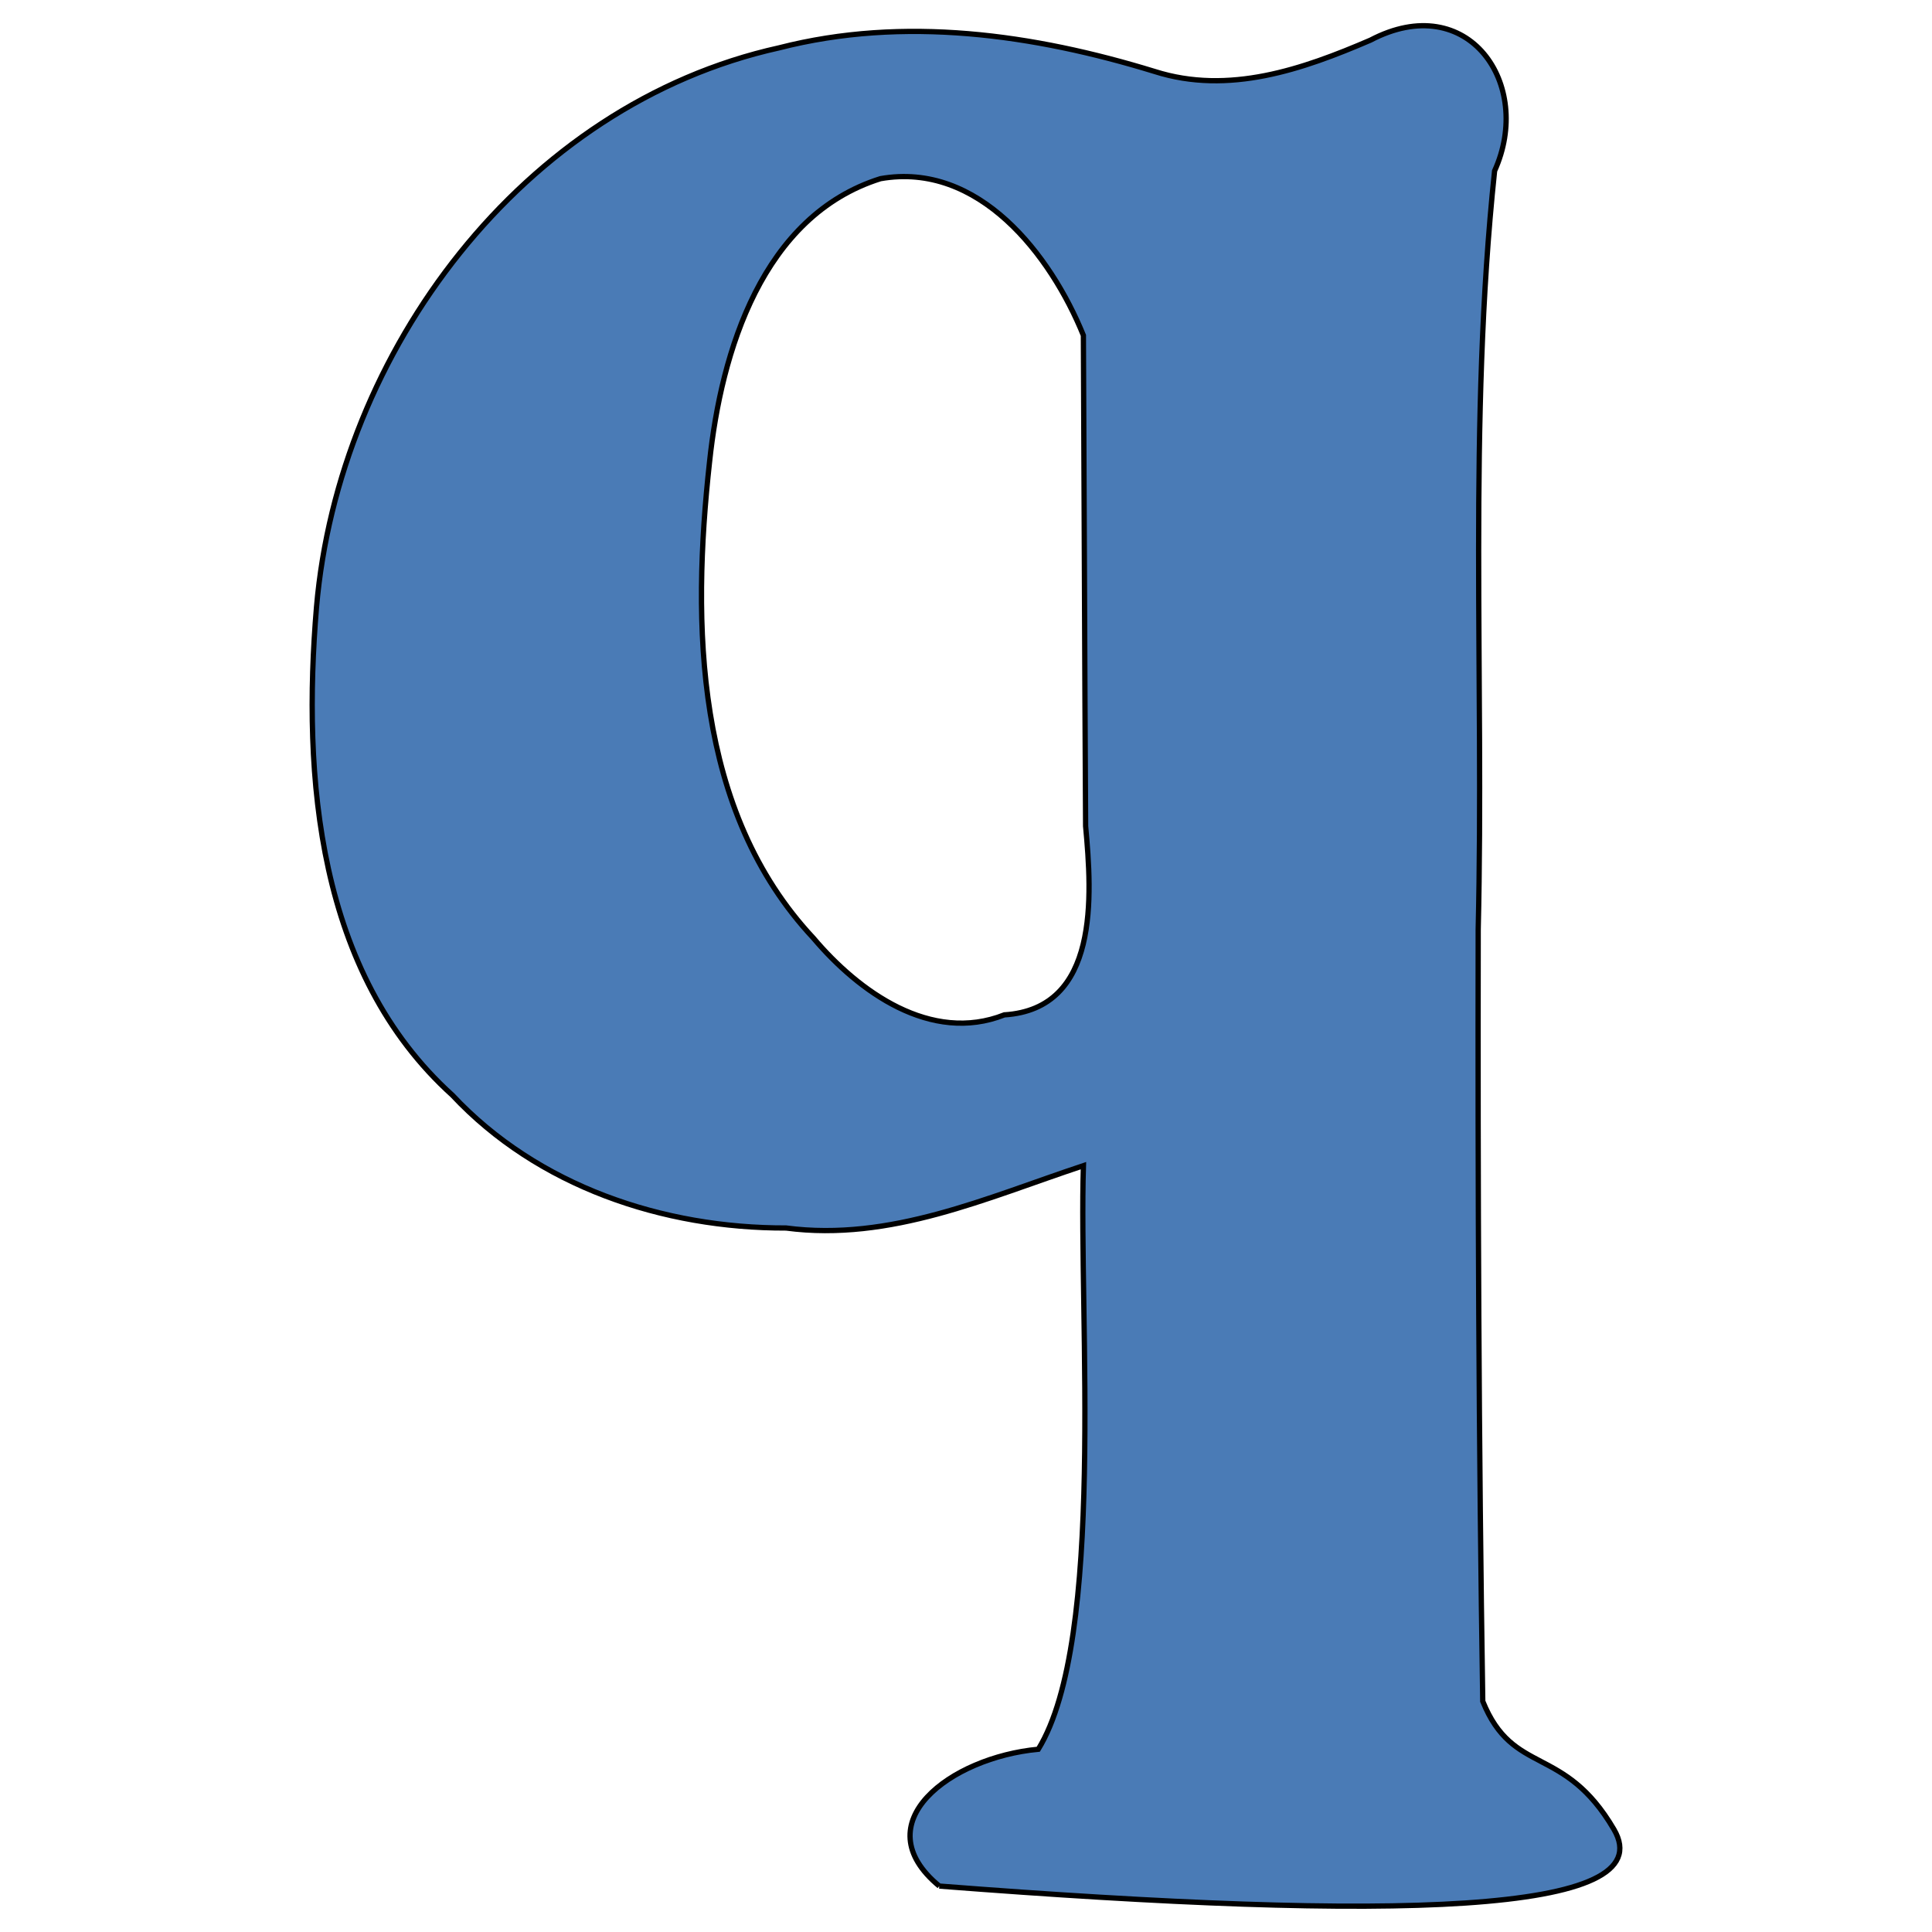
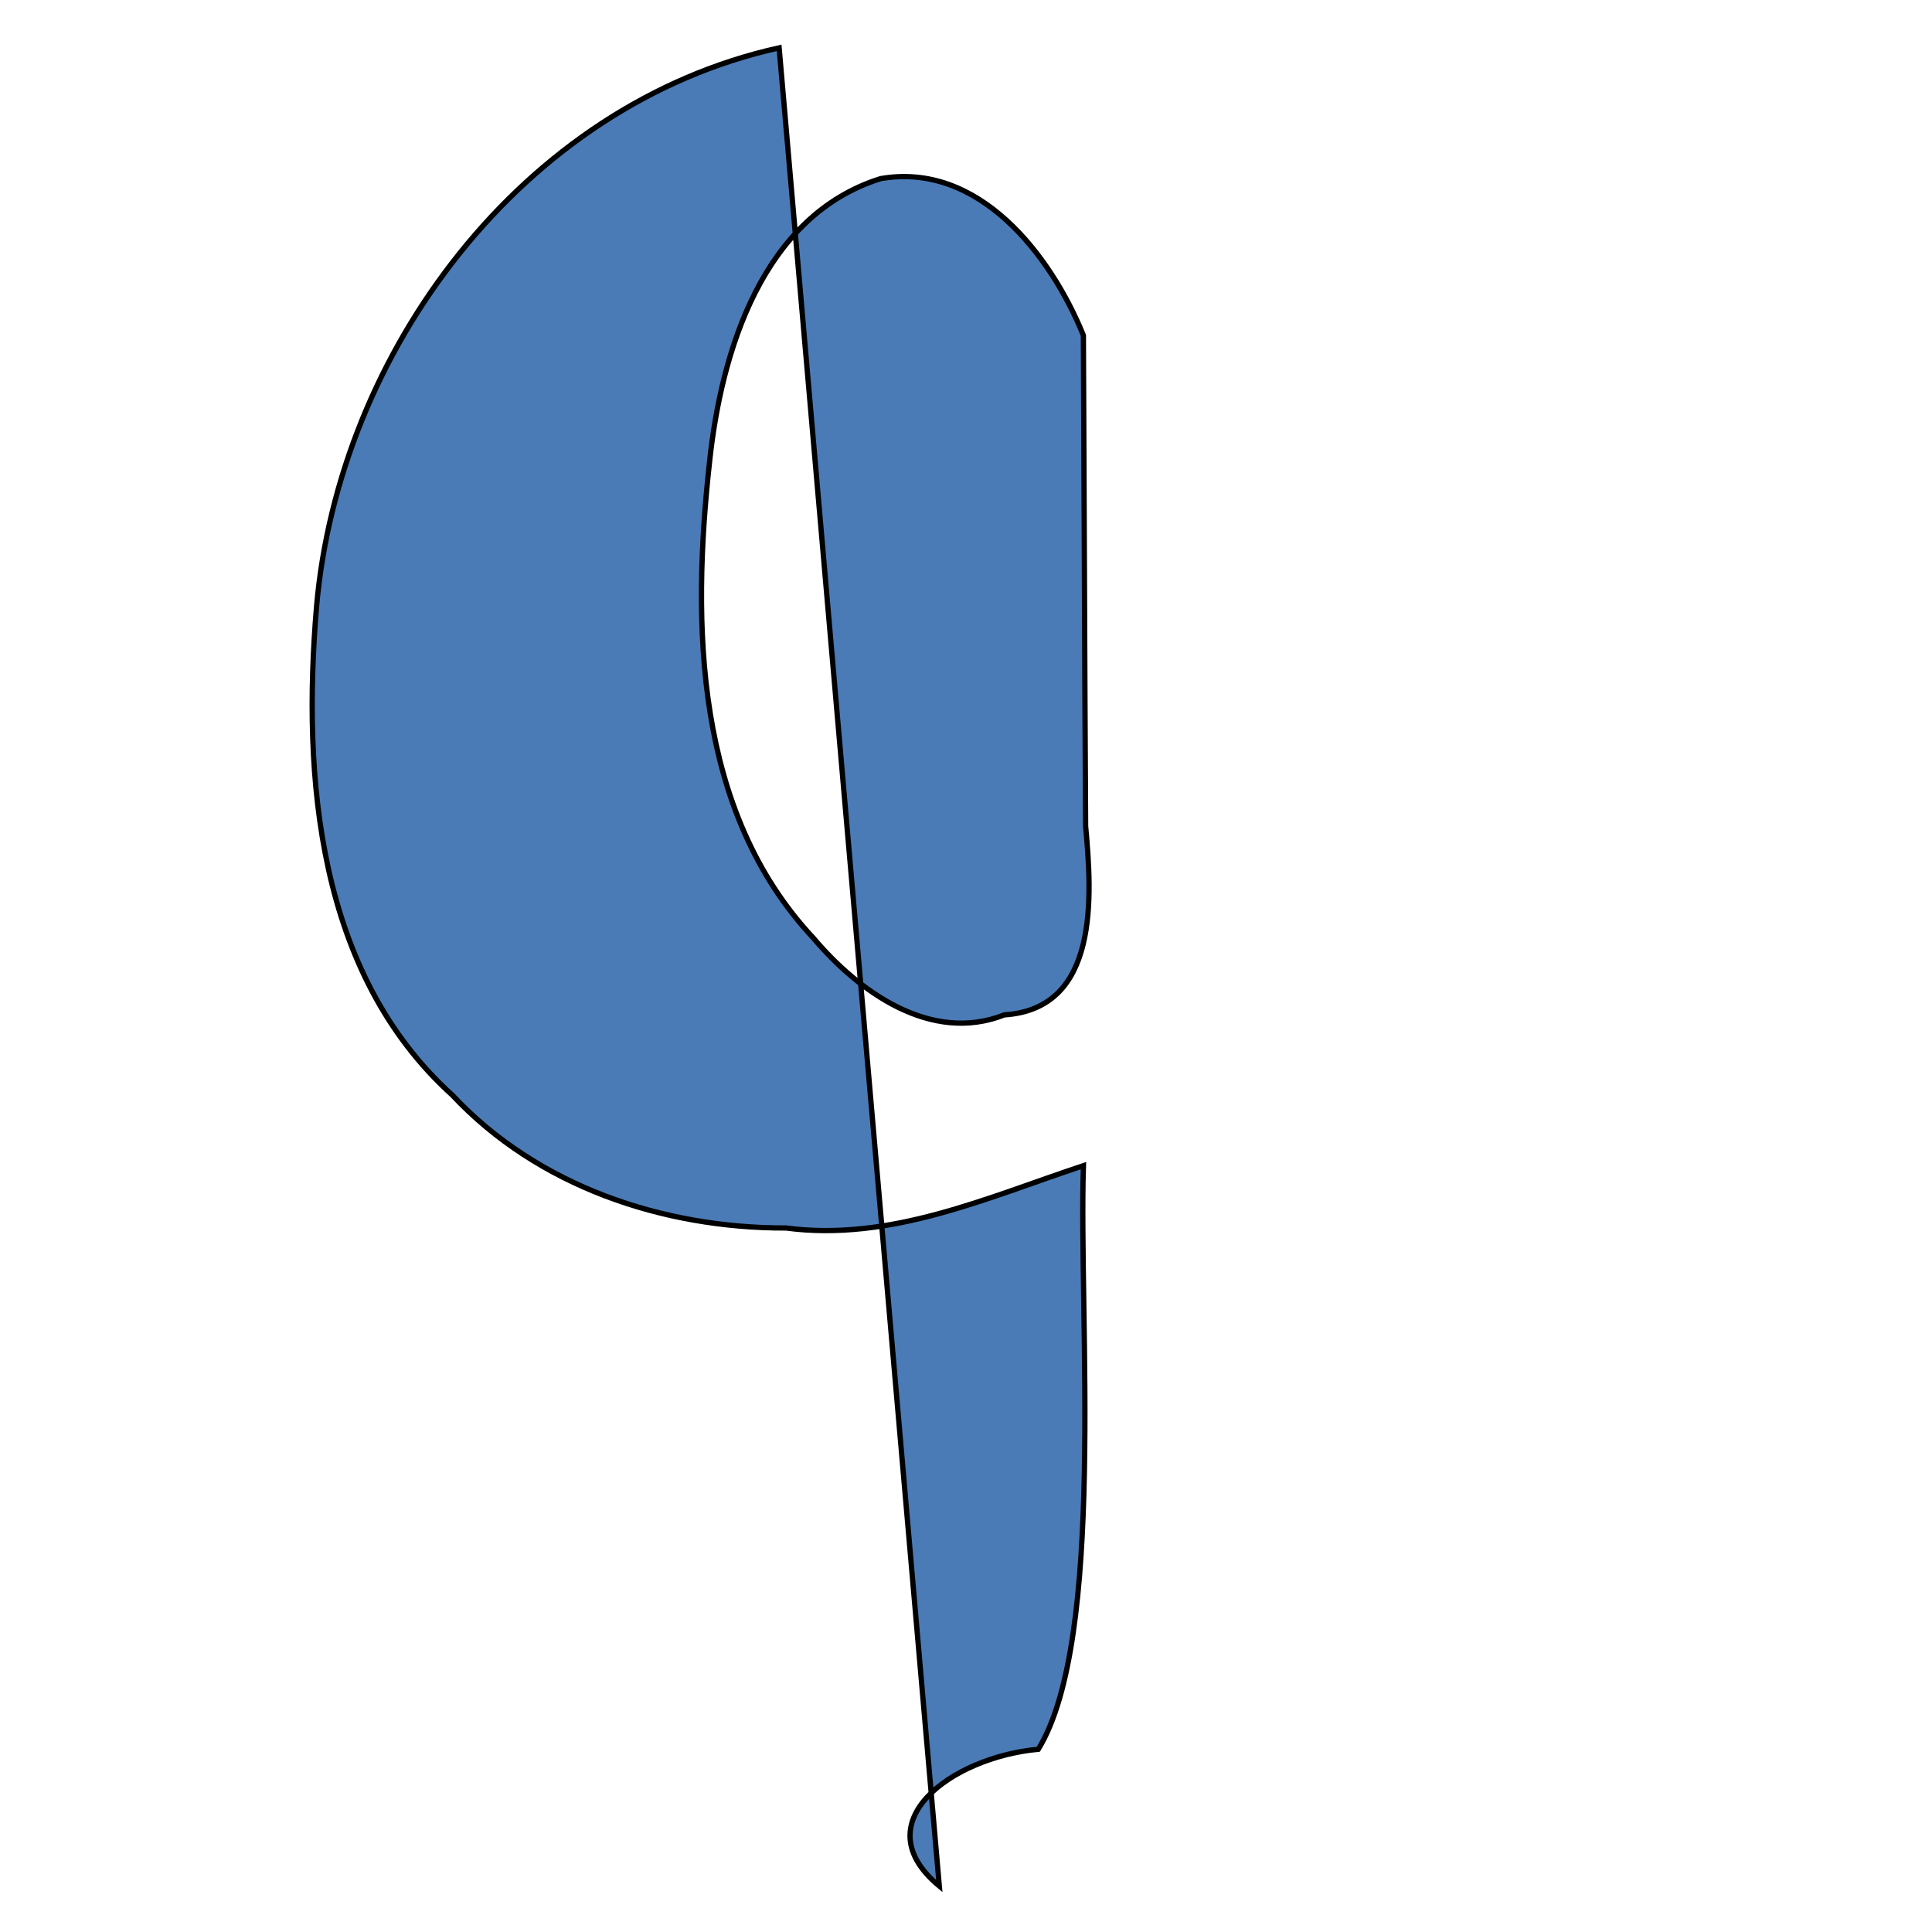
<svg xmlns="http://www.w3.org/2000/svg" xmlns:ns1="http://www.inkscape.org/namespaces/inkscape" xmlns:ns2="http://sodipodi.sourceforge.net/DTD/sodipodi-0.dtd" id="svg3505" version="1.1" ns1:version="0.91 r13725" width="1200" height="1200" viewBox="0 0 1200 1200" ns2:docname="male_pismeno_q.svg">
  <defs id="defs3509" />
  <ns2:namedview pagecolor="#ffffff" bordercolor="#666666" borderopacity="1" objecttolerance="10" gridtolerance="10" guidetolerance="10" ns1:pageopacity="0" ns1:pageshadow="2" ns1:window-width="1600" ns1:window-height="1137" id="namedview3507" showgrid="false" ns1:zoom="0.14296875" ns1:cx="-1477.7024" ns1:cy="1263.5034" ns1:window-x="-8" ns1:window-y="-8" ns1:window-maximized="1" ns1:current-layer="svg3505" showguides="false" fit-margin-top="0" fit-margin-left="0" fit-margin-right="0" fit-margin-bottom="0">
    <ns1:grid type="xygrid" id="grid4466" originx="-598.798" originy="-459.62" />
  </ns2:namedview>
-   <path id="path4411" style="fill:#4a7bb6;fill-opacity:1;stroke:#000000;stroke-width:3.272;stroke-opacity:1" d="m 623.83,630.354 c 59.274,-3.74 54.436,-74.115 50.466,-117.253 -0.605,-101.563 -0.848,-203.208 -1.383,-304.805 -20.342,-50.179 -65.134,-108.068 -126.022,-97.318 -73.287,23.06 -98.88,107.111 -106.173,175.919 -11.128,100.997 -9.231,216.935 64.484,295.738 28.187,33.366 73.029,65.71 118.628,47.72 z m -40.409,541.12 c -47.498,-39.231 6.99,-79.897 61.481,-84.985 41.927,-68.206 25.041,-268.093 28.032,-362.48 -59.898,19.837 -119.91,47.265 -184.682,38.728 -76.449,0.165 -154.222,-25.856 -207.295,-82.528 C 197.154,604.49 187.731,482.687 196.589,377.078 210.257,218.356 324.709,64.967 483.93,29.713 c 77.438,-19.883 158.084,-8.417 233.286,14.697 45.986,14.649 91.879,-1.325 133.994,-19.466 60.686,-31.89 101.511,27.377 77.111,81.205 -16.527,156.509 -6.502,314.184 -10.185,471.213 -0.278,159.782 0.316,319.571 2.834,479.336 18.843,46.702 50.354,26.419 81.465,79.549 31.111,53.13 -137.311,57.124 -419.014,35.227 z" ns1:connector-curvature="0" ns2:nodetypes="ccccccccccccccccccczc" />
+   <path id="path4411" style="fill:#4a7bb6;fill-opacity:1;stroke:#000000;stroke-width:3.272;stroke-opacity:1" d="m 623.83,630.354 c 59.274,-3.74 54.436,-74.115 50.466,-117.253 -0.605,-101.563 -0.848,-203.208 -1.383,-304.805 -20.342,-50.179 -65.134,-108.068 -126.022,-97.318 -73.287,23.06 -98.88,107.111 -106.173,175.919 -11.128,100.997 -9.231,216.935 64.484,295.738 28.187,33.366 73.029,65.71 118.628,47.72 z m -40.409,541.12 c -47.498,-39.231 6.99,-79.897 61.481,-84.985 41.927,-68.206 25.041,-268.093 28.032,-362.48 -59.898,19.837 -119.91,47.265 -184.682,38.728 -76.449,0.165 -154.222,-25.856 -207.295,-82.528 C 197.154,604.49 187.731,482.687 196.589,377.078 210.257,218.356 324.709,64.967 483.93,29.713 z" ns1:connector-curvature="0" ns2:nodetypes="ccccccccccccccccccczc" />
</svg>